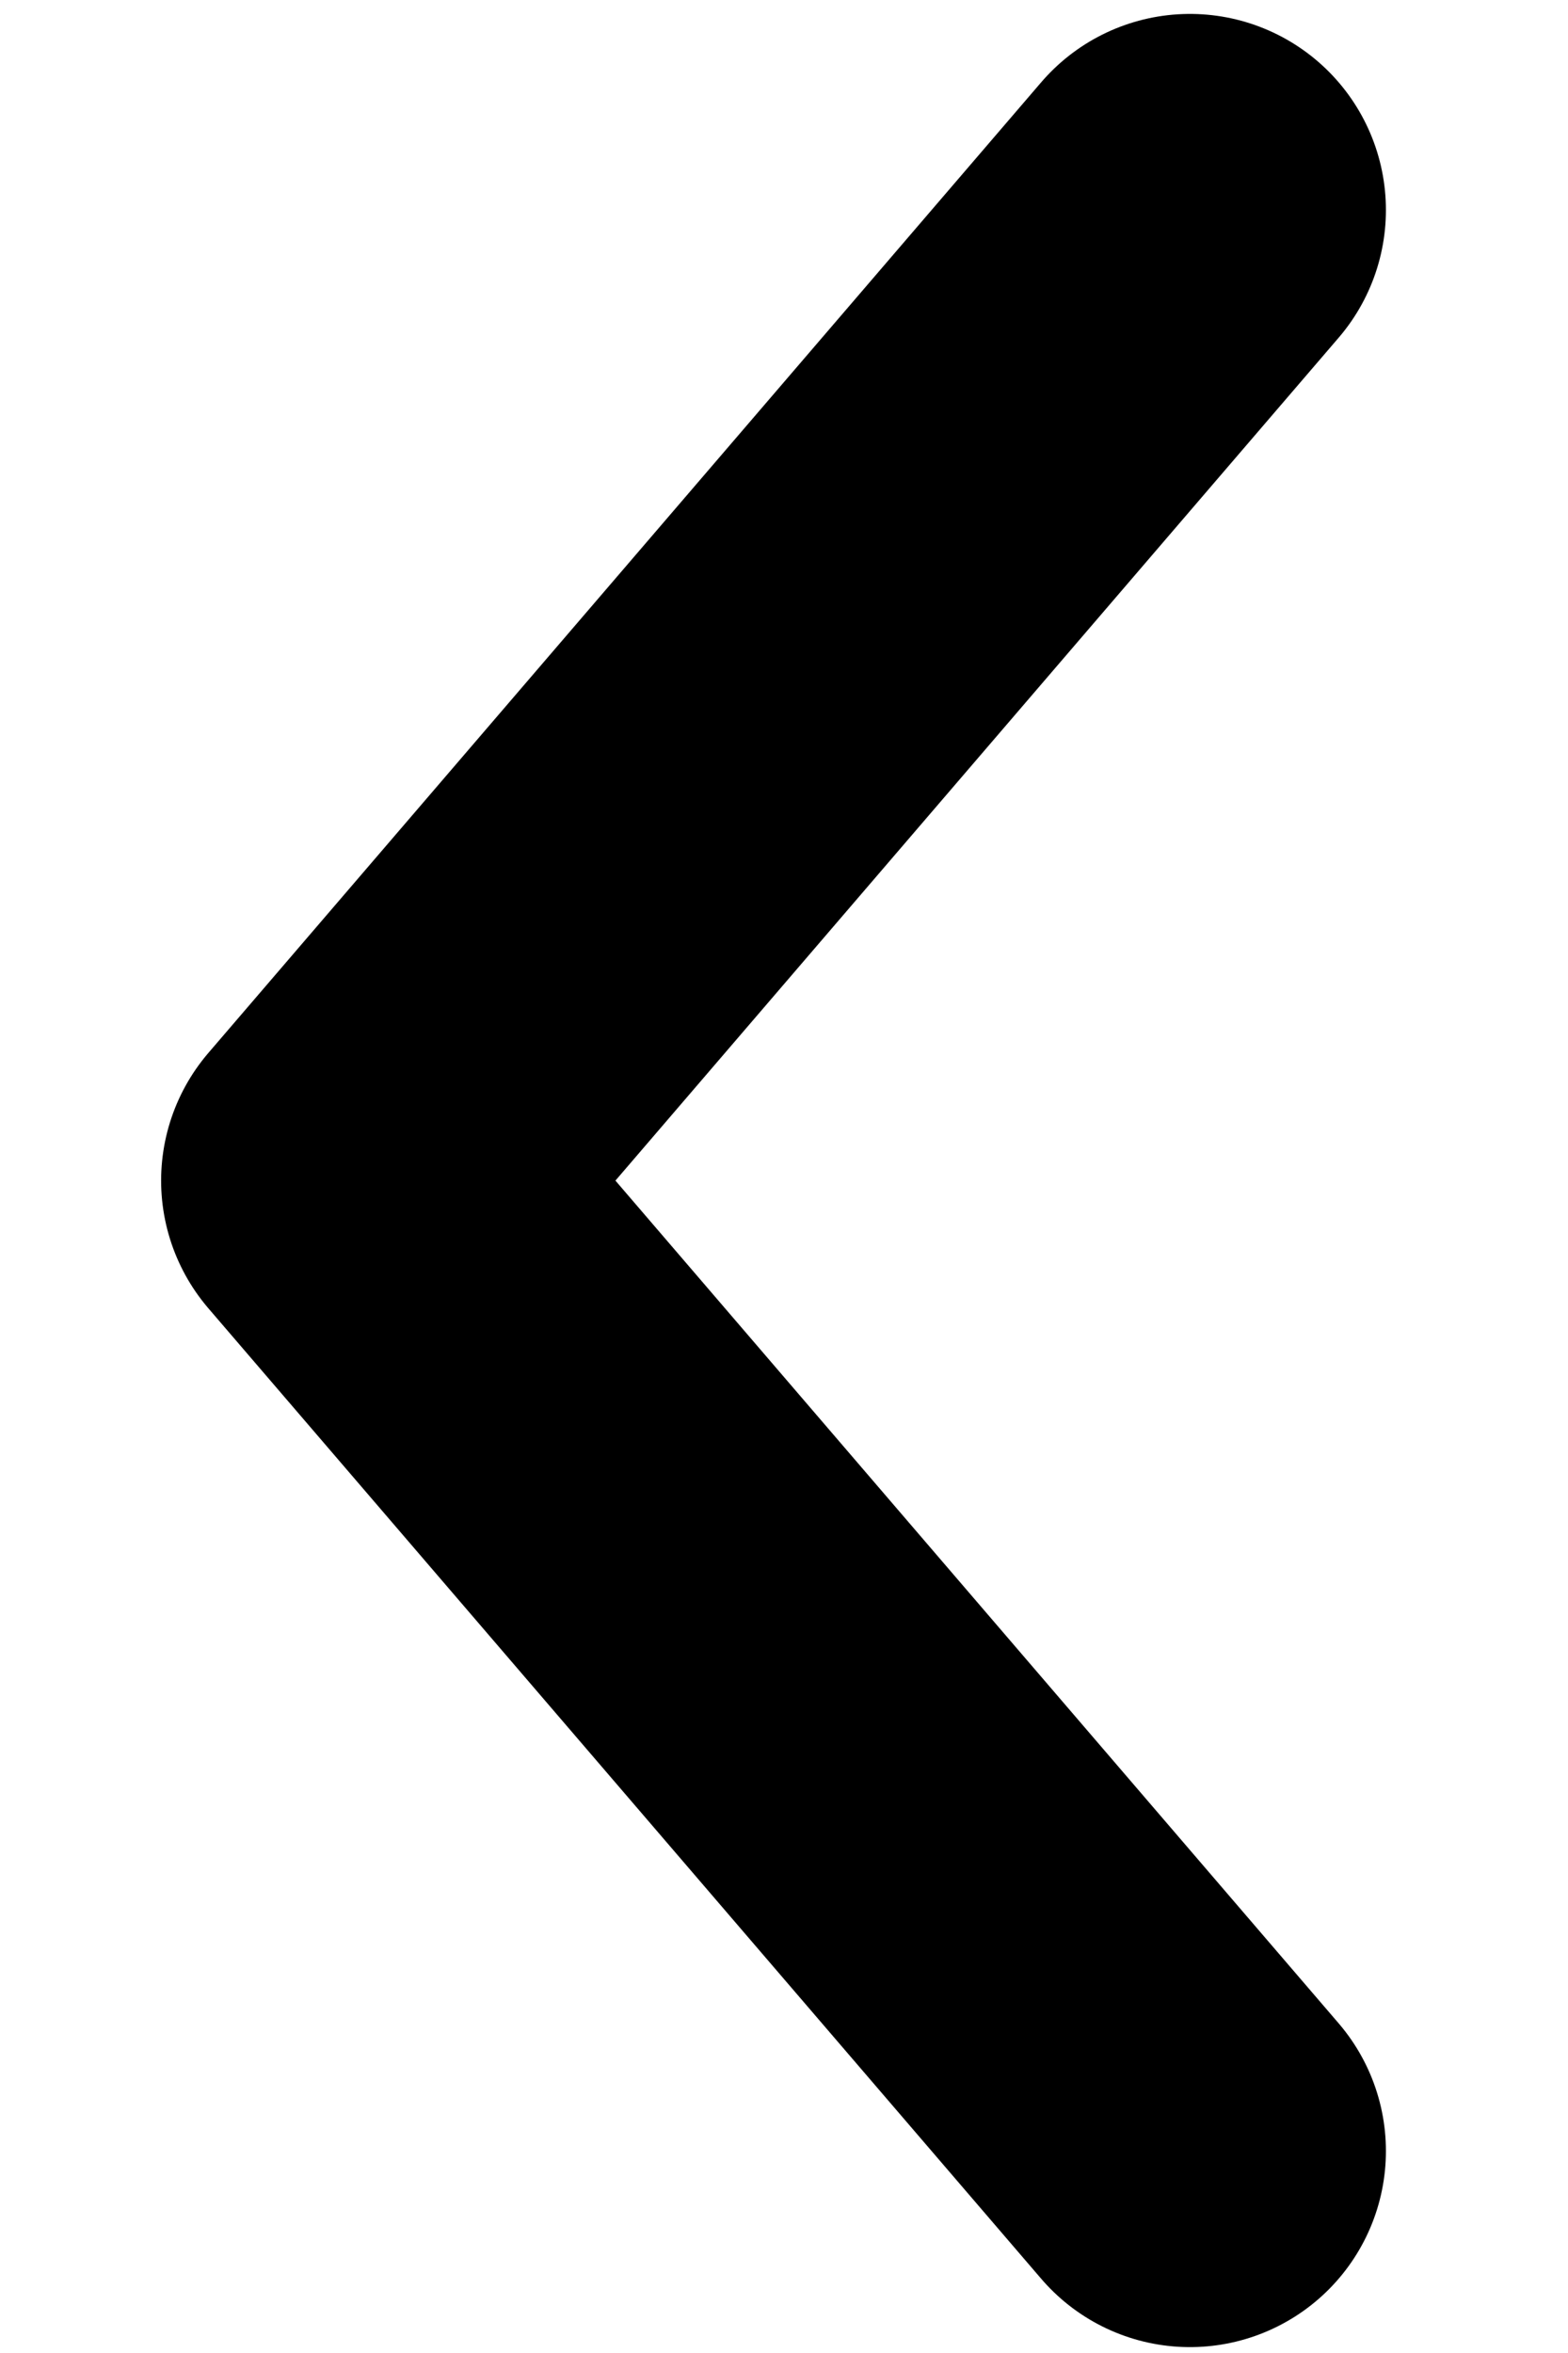
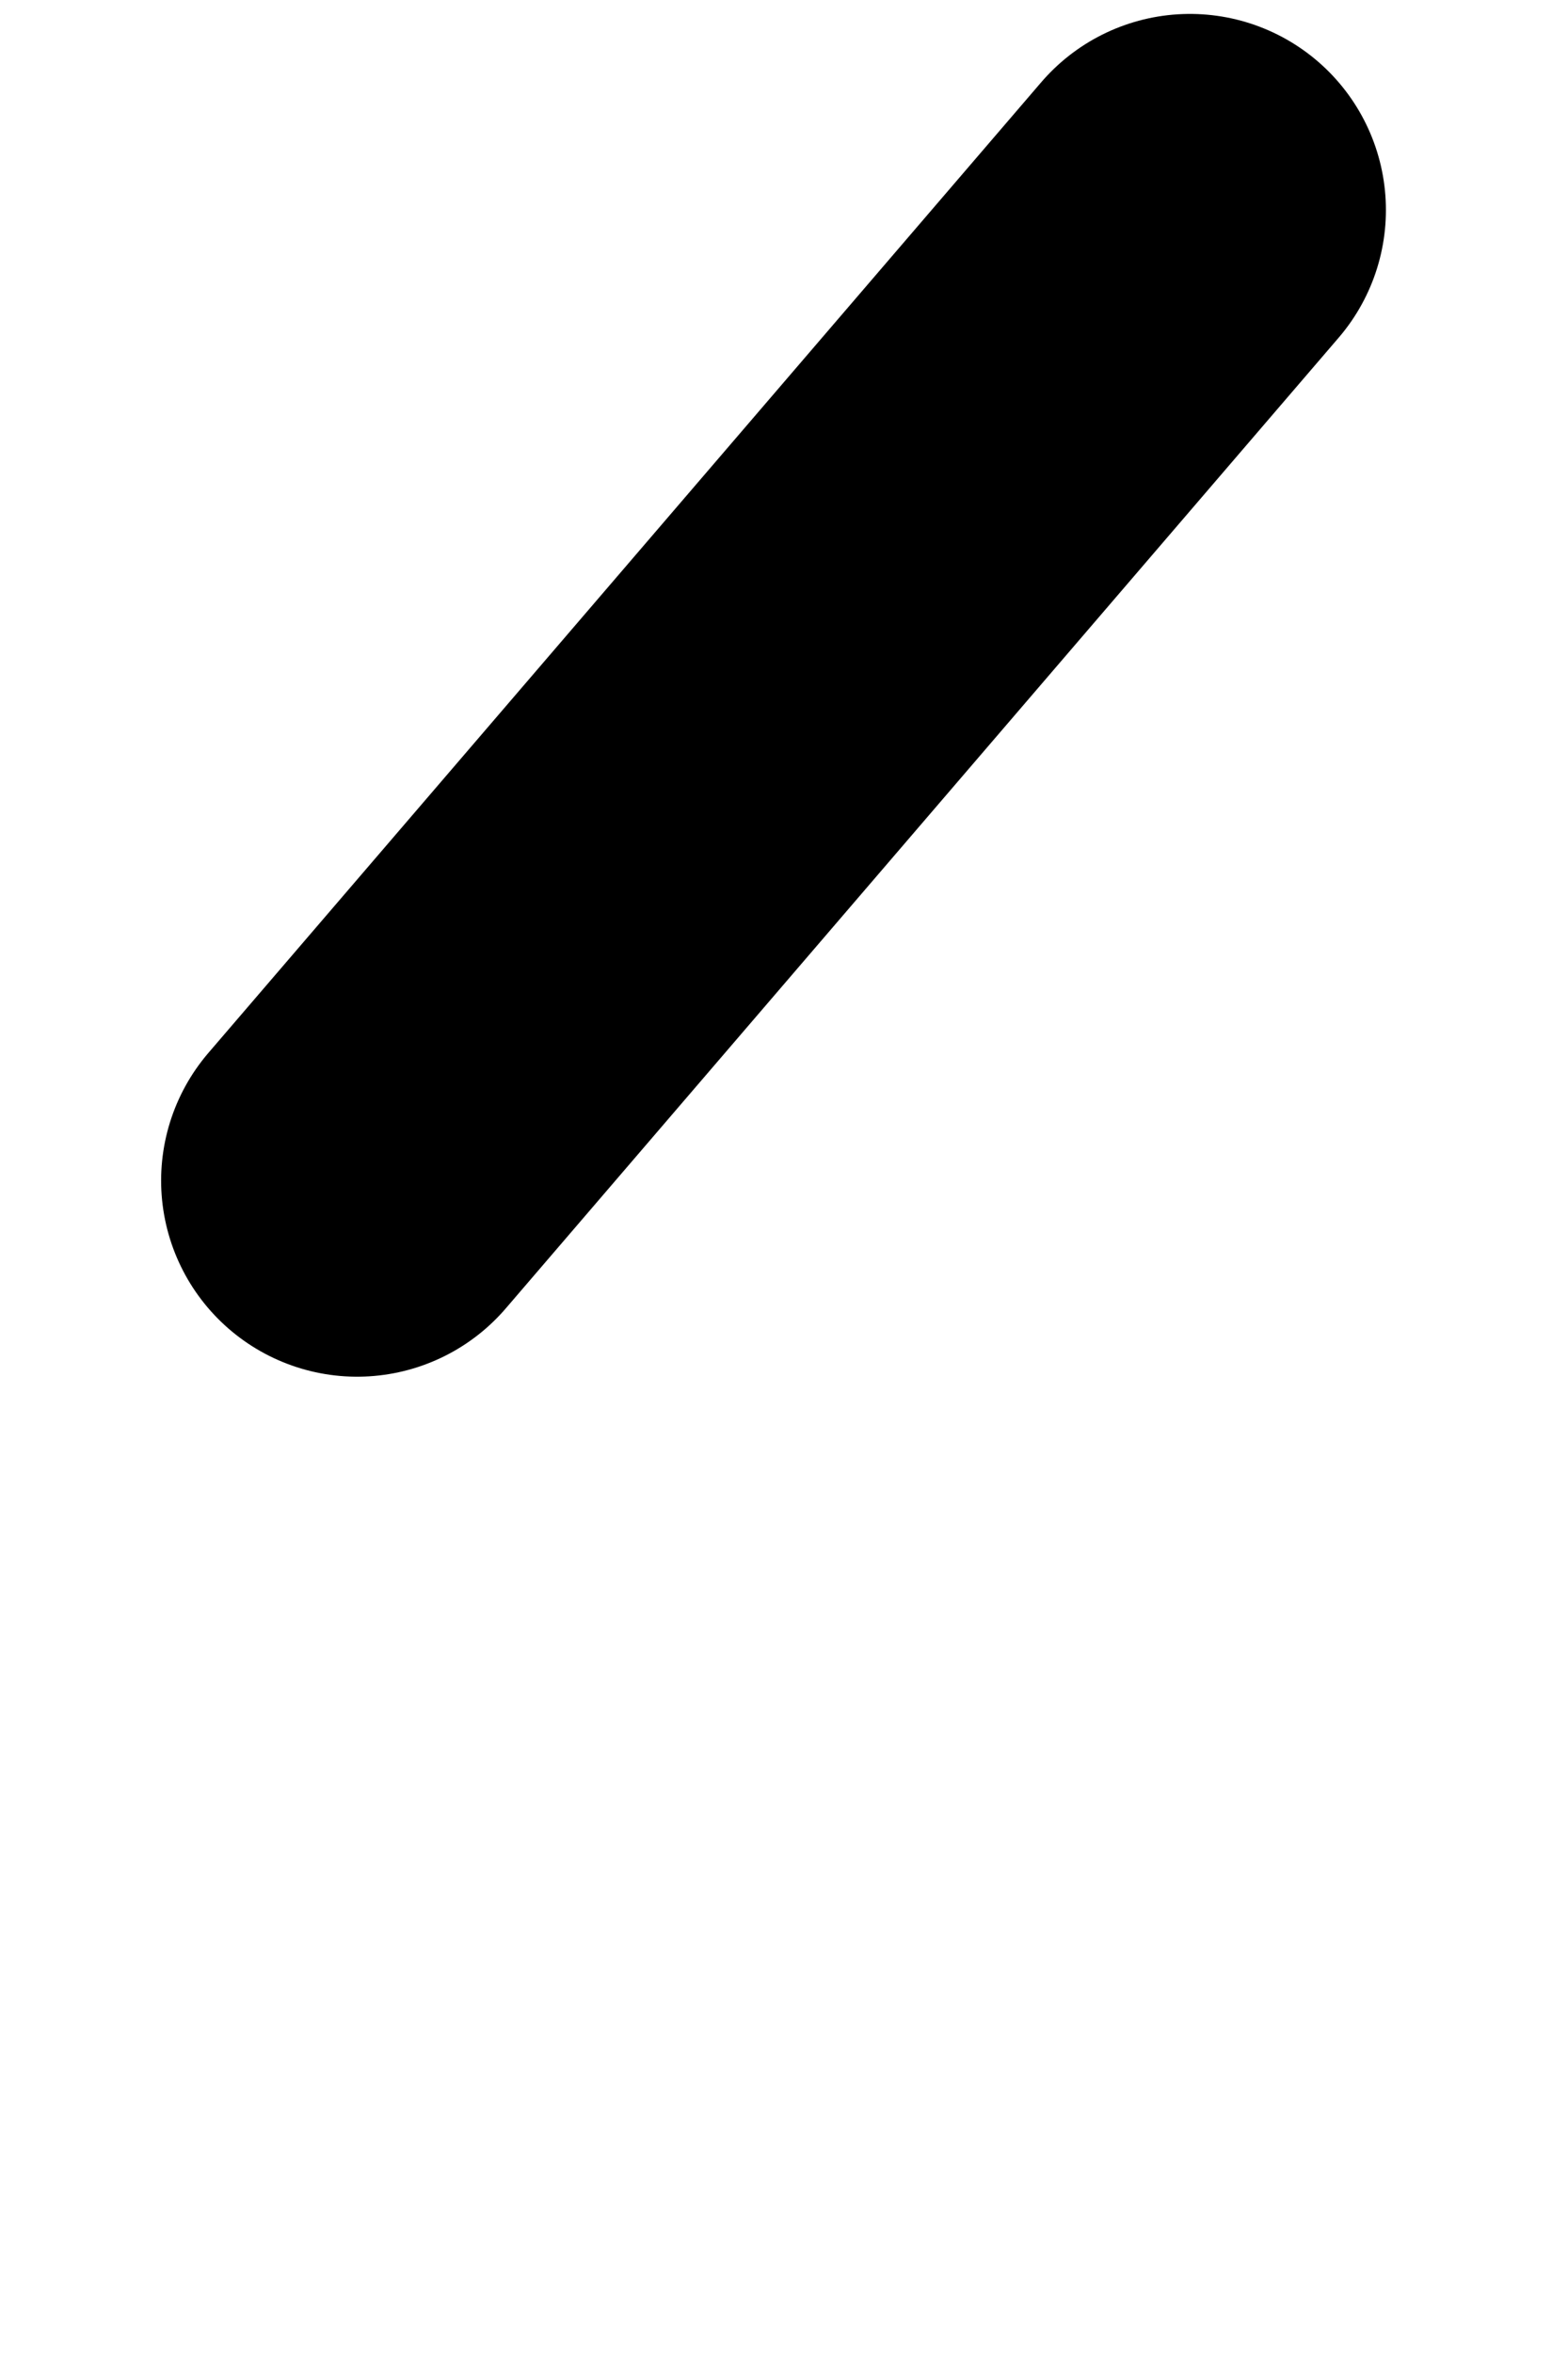
<svg xmlns="http://www.w3.org/2000/svg" width="8" height="12" viewBox="0 0 8 12" fill="none">
-   <path id="ArrowL" d="M6.071 1.071L1.822 6.021L6.071 10.97" stroke="black" stroke-width="2" stroke-linecap="round" stroke-linejoin="round" />
+   <path id="ArrowL" d="M6.071 1.071L1.822 6.021" stroke="black" stroke-width="2" stroke-linecap="round" stroke-linejoin="round" />
</svg>